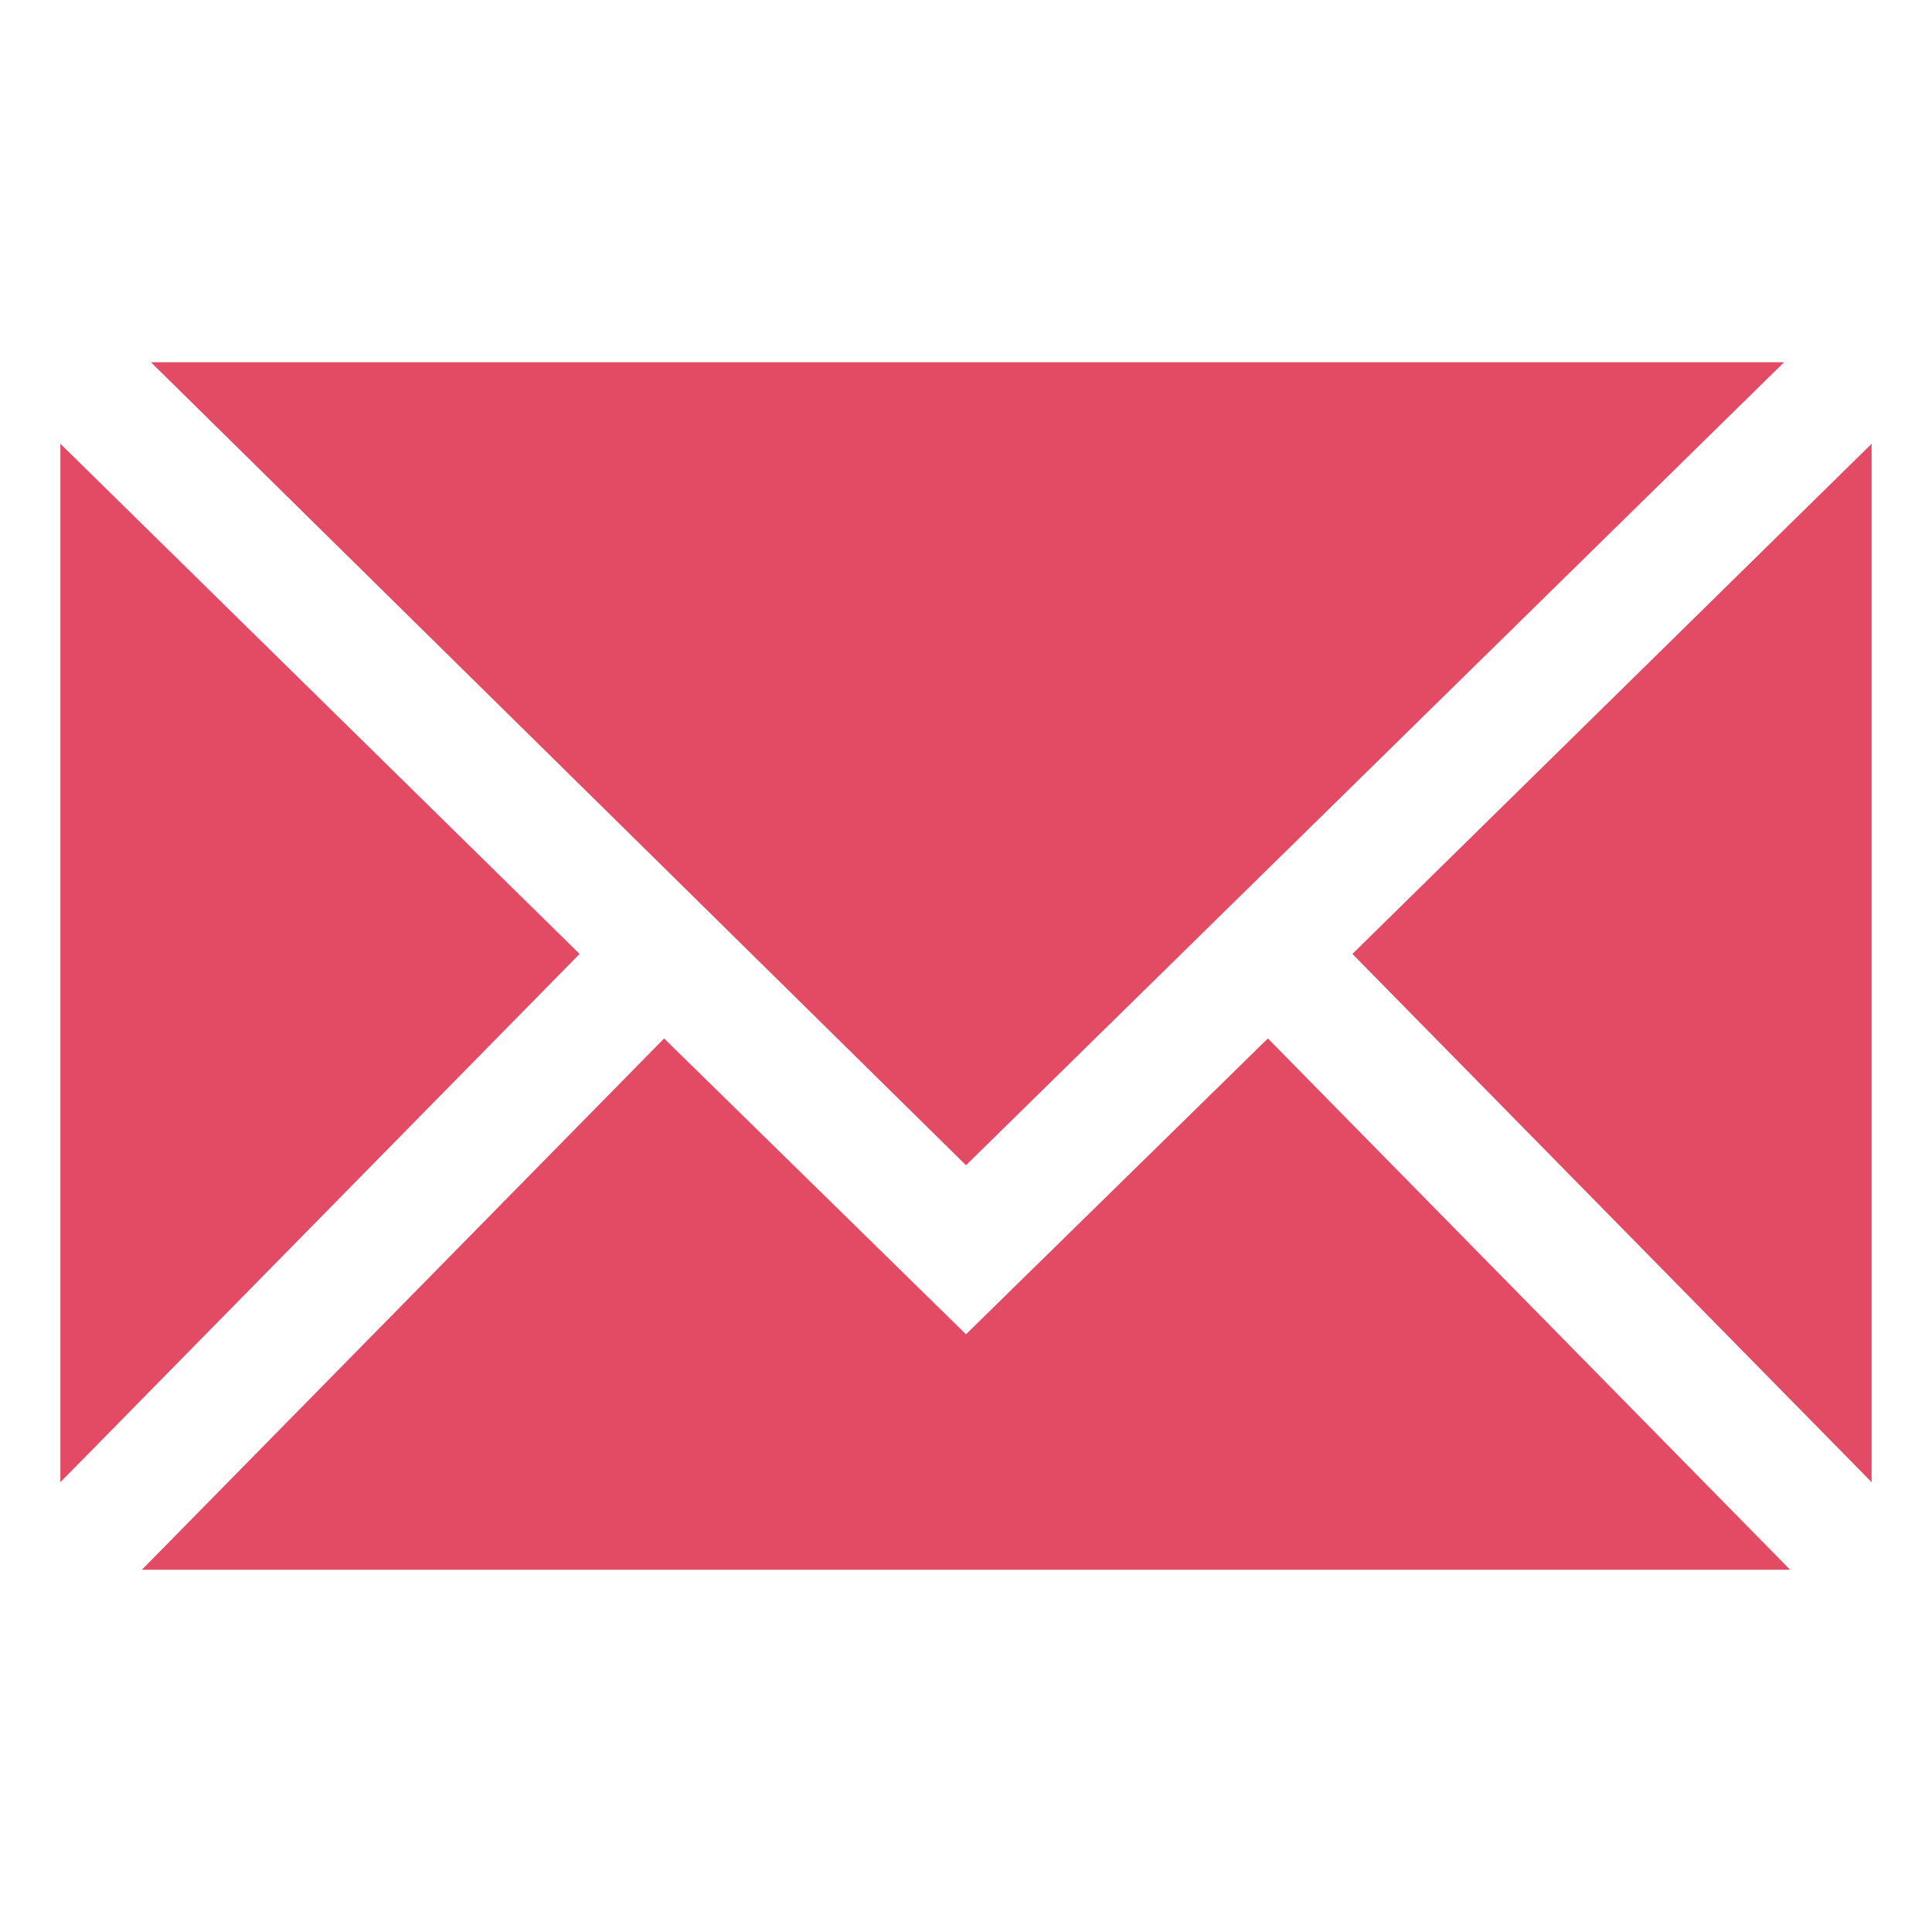
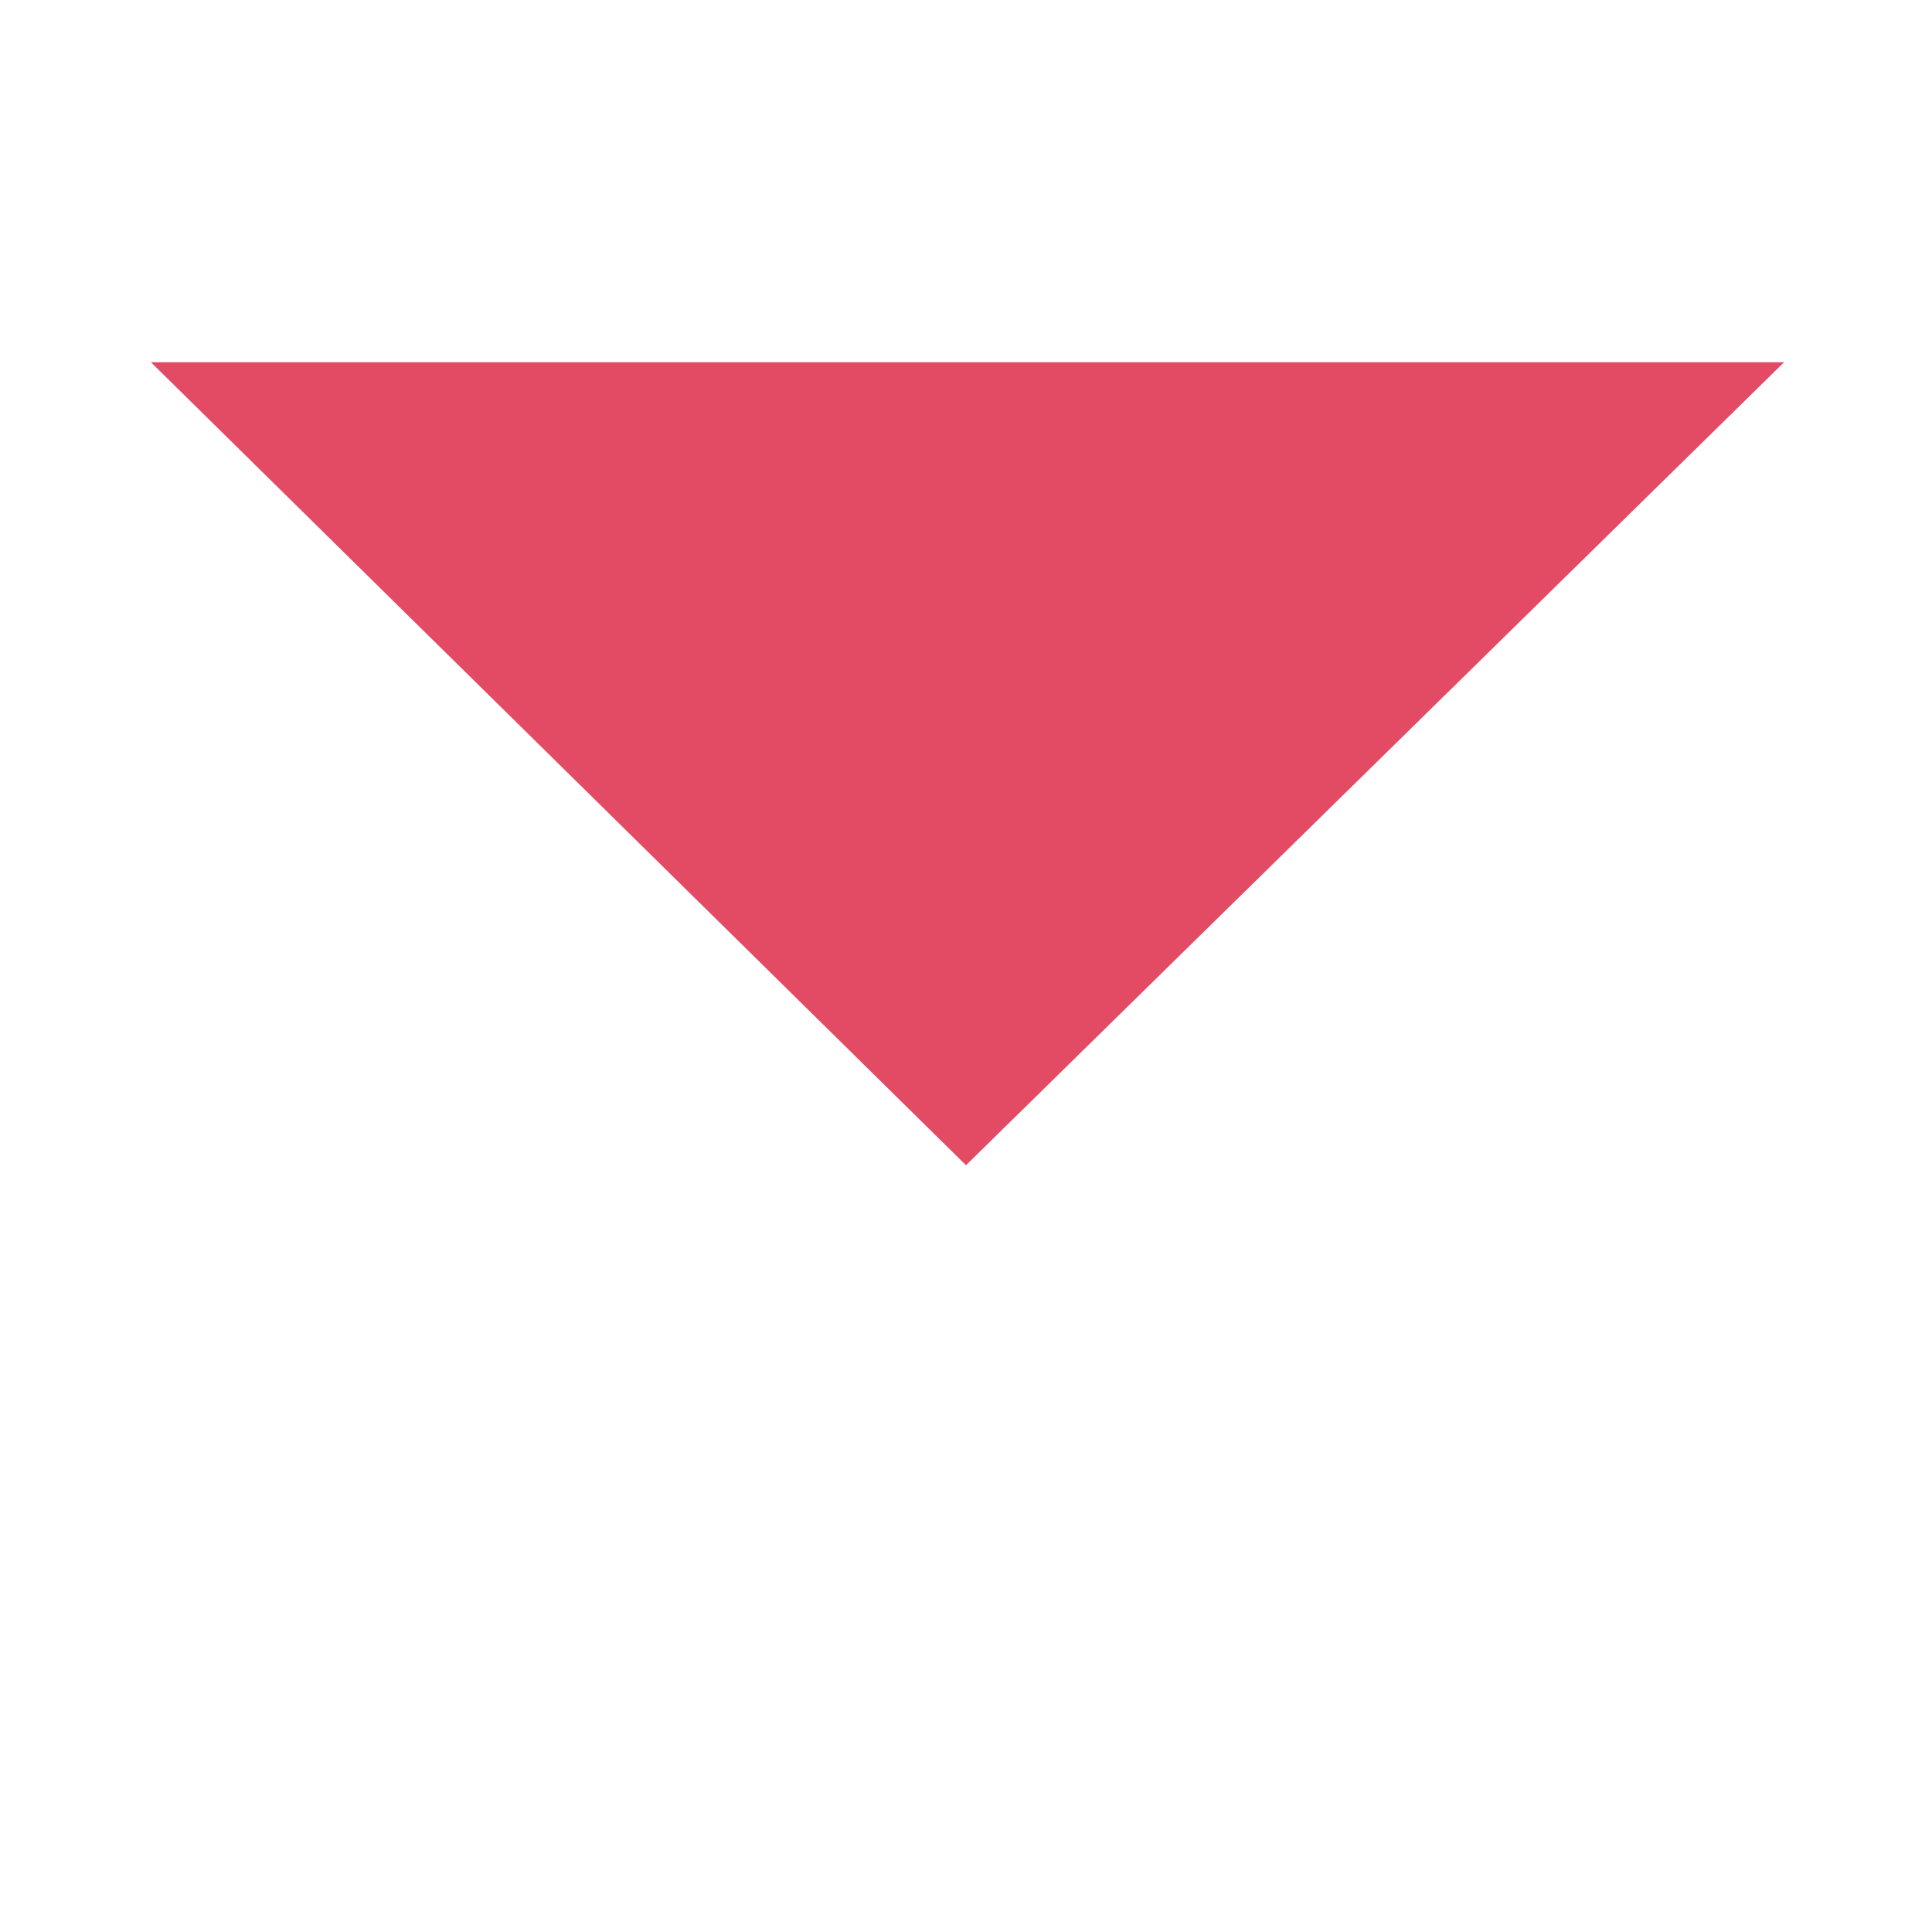
<svg xmlns="http://www.w3.org/2000/svg" viewBox="0 0 64 64" aria-labelledby="title" aria-describedby="desc" role="img" width="64" height="64">
  <title>Mail</title>
  <desc>A solid styled icon from Orion Icon Library.</desc>
-   <path data-name="layer1" fill="#e34a64" d="M2 14.7v34.4l17.2-17.5L2 14.7zm42.8 16.9L62 49.1V14.7L44.8 31.6z" />
  <path data-name="layer2" fill="#e34a64" d="M59.1 12H5l27 26.6L59.1 12z" />
-   <path data-name="layer1" fill="#e34a64" d="M32 44.2l-10-9.8L4.7 52h54.6L42 34.4l-10 9.8z" />
</svg>